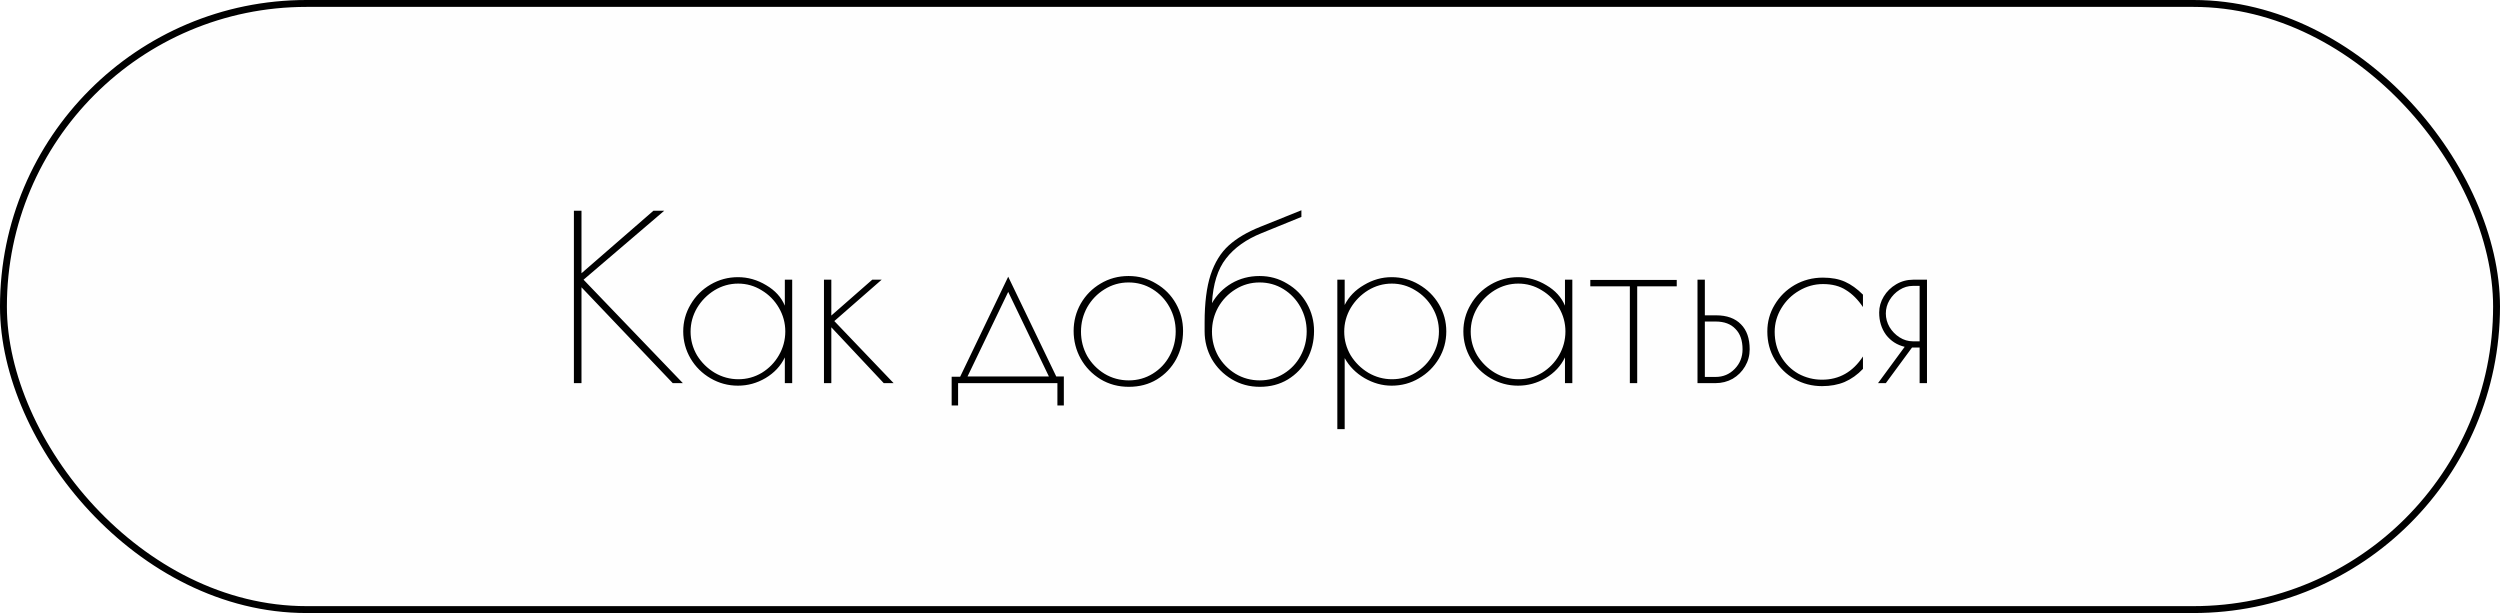
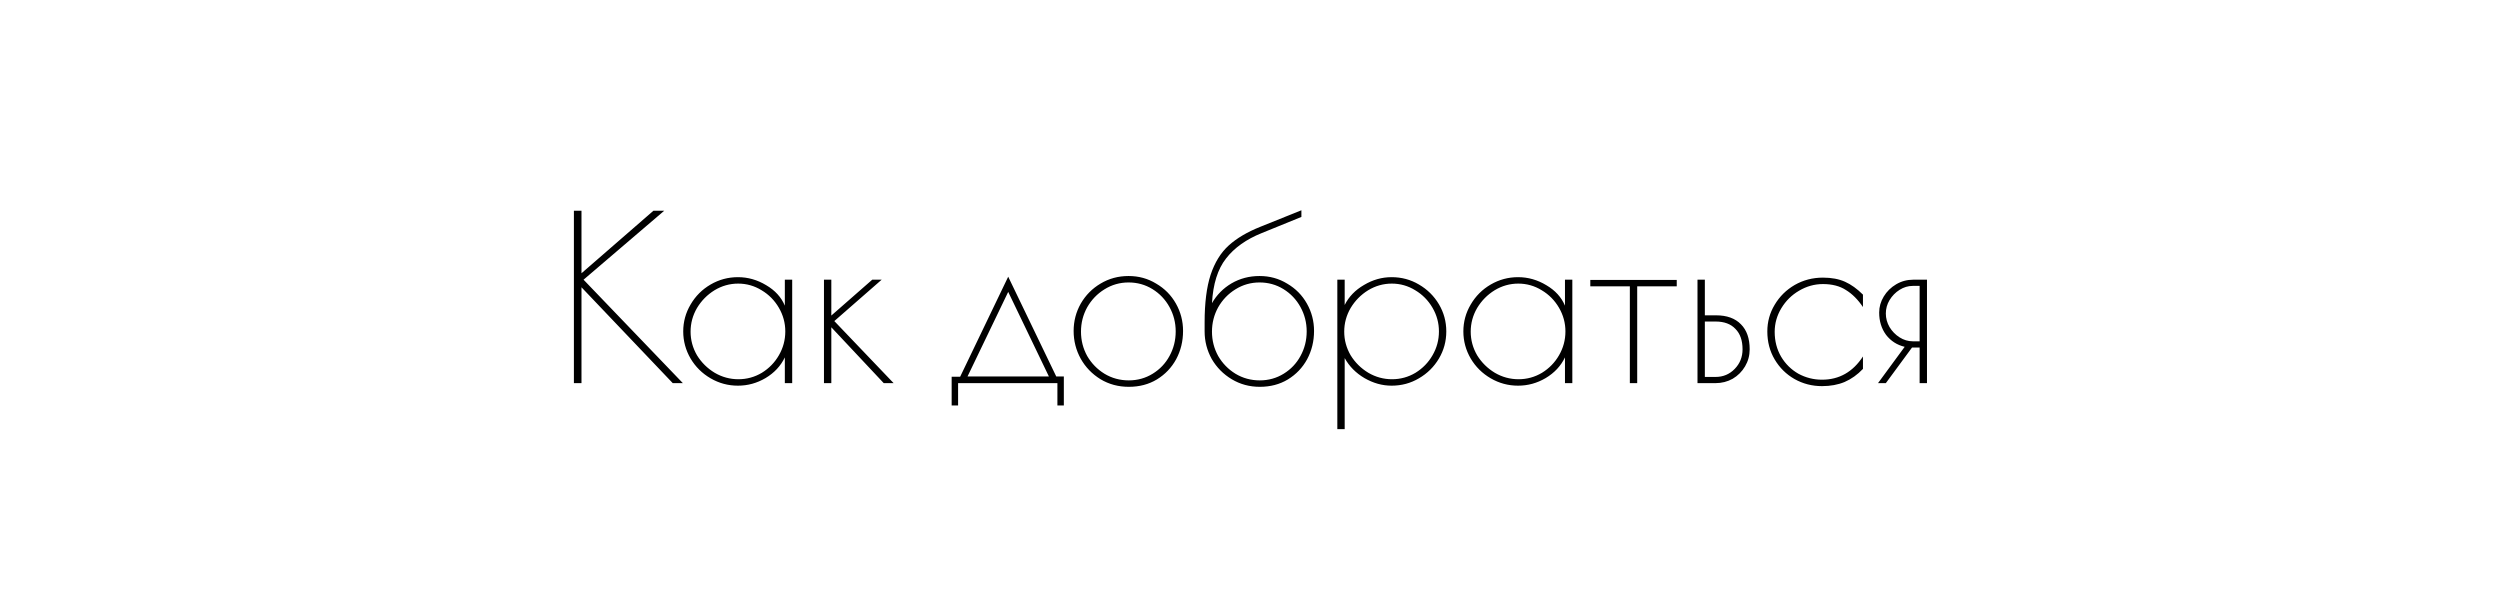
<svg xmlns="http://www.w3.org/2000/svg" width="261" height="64" viewBox="0 0 261 64" fill="none">
-   <rect data-figma-bg-blur-radius="86.0107" x="0.36" y="0.36" width="260.28" height="63.28" rx="31.64" fill="#C4C4C4" fill-opacity="0.01" stroke="black" stroke-width="0.72" />
  <path d="M70.235 40L60.707 29.992V40H59.915V22H60.707V28.528L68.219 22H69.347L60.923 29.2L71.291 40H70.235ZM77.041 40.264C76.017 40.264 75.065 40.008 74.185 39.496C73.305 38.984 72.609 38.296 72.097 37.432C71.585 36.552 71.329 35.608 71.329 34.6C71.329 33.592 71.585 32.656 72.097 31.792C72.609 30.912 73.305 30.216 74.185 29.704C75.065 29.192 76.017 28.936 77.041 28.936C78.081 28.936 79.065 29.216 79.993 29.776C80.921 30.32 81.569 31.032 81.937 31.912V29.2H82.705V40H81.937V37.312C81.505 38.208 80.833 38.928 79.921 39.472C79.025 40 78.065 40.264 77.041 40.264ZM77.089 39.592C77.969 39.592 78.785 39.368 79.537 38.92C80.289 38.456 80.881 37.848 81.313 37.096C81.761 36.328 81.985 35.496 81.985 34.6C81.985 33.72 81.761 32.896 81.313 32.128C80.865 31.36 80.265 30.752 79.513 30.304C78.761 29.84 77.945 29.608 77.065 29.608C76.185 29.608 75.361 29.84 74.593 30.304C73.841 30.768 73.233 31.384 72.769 32.152C72.321 32.92 72.097 33.744 72.097 34.624C72.097 35.504 72.321 36.328 72.769 37.096C73.233 37.848 73.849 38.456 74.617 38.92C75.385 39.368 76.209 39.592 77.089 39.592ZM86.022 29.2H86.79V32.944L91.062 29.2H92.046L87.103 33.52L93.294 40H92.263L86.79 34.168V40H86.022V29.2ZM111.065 39.304V42.328H110.393V40H100.025V42.328H99.353V39.328H100.241L105.257 28.888L110.273 39.304H111.065ZM109.505 39.304L105.257 30.472L101.009 39.304H109.505ZM117.847 40.384C116.759 40.384 115.775 40.12 114.895 39.592C114.015 39.048 113.327 38.336 112.831 37.456C112.335 36.56 112.087 35.592 112.087 34.552C112.087 33.528 112.335 32.576 112.831 31.696C113.343 30.816 114.031 30.12 114.895 29.608C115.775 29.08 116.751 28.816 117.823 28.816C118.879 28.816 119.839 29.08 120.703 29.608C121.583 30.12 122.271 30.816 122.767 31.696C123.263 32.576 123.511 33.528 123.511 34.552C123.511 35.624 123.271 36.608 122.791 37.504C122.311 38.384 121.639 39.088 120.775 39.616C119.927 40.128 118.951 40.384 117.847 40.384ZM117.847 39.712C118.759 39.712 119.591 39.48 120.343 39.016C121.095 38.552 121.679 37.936 122.095 37.168C122.527 36.384 122.743 35.528 122.743 34.6C122.743 33.688 122.527 32.84 122.095 32.056C121.663 31.272 121.071 30.648 120.319 30.184C119.567 29.72 118.735 29.488 117.823 29.488C116.911 29.488 116.071 29.728 115.303 30.208C114.551 30.672 113.951 31.296 113.503 32.08C113.071 32.864 112.855 33.712 112.855 34.624C112.855 35.536 113.071 36.384 113.503 37.168C113.951 37.936 114.551 38.552 115.303 39.016C116.071 39.48 116.919 39.712 117.847 39.712ZM131.498 28.816C132.554 28.816 133.514 29.08 134.378 29.608C135.258 30.12 135.946 30.816 136.442 31.696C136.938 32.576 137.186 33.528 137.186 34.552C137.186 35.624 136.946 36.608 136.466 37.504C135.986 38.384 135.314 39.088 134.45 39.616C133.602 40.128 132.626 40.384 131.522 40.384C130.45 40.384 129.474 40.12 128.594 39.592C127.714 39.064 127.018 38.36 126.506 37.48C126.01 36.584 125.762 35.624 125.762 34.6V33.664C125.762 31.632 125.97 29.976 126.386 28.696C126.818 27.4 127.45 26.376 128.282 25.624C129.114 24.872 130.21 24.224 131.57 23.68L135.866 21.952V22.648L131.738 24.328C130.106 24.984 128.858 25.872 127.994 26.992C127.13 28.096 126.642 29.648 126.53 31.648C127.026 30.784 127.706 30.096 128.57 29.584C129.45 29.072 130.426 28.816 131.498 28.816ZM131.522 39.712C132.434 39.712 133.266 39.48 134.018 39.016C134.77 38.552 135.354 37.936 135.77 37.168C136.202 36.384 136.418 35.528 136.418 34.6C136.418 33.688 136.202 32.84 135.77 32.056C135.338 31.272 134.746 30.648 133.994 30.184C133.242 29.72 132.41 29.488 131.498 29.488C130.586 29.488 129.746 29.728 128.978 30.208C128.226 30.672 127.626 31.296 127.178 32.08C126.746 32.864 126.53 33.712 126.53 34.624C126.53 35.536 126.746 36.384 127.178 37.168C127.626 37.936 128.226 38.552 128.978 39.016C129.746 39.48 130.594 39.712 131.522 39.712ZM139.617 29.2H140.385V31.84C140.817 30.976 141.489 30.28 142.401 29.752C143.313 29.208 144.273 28.936 145.281 28.936C146.321 28.936 147.273 29.192 148.137 29.704C149.017 30.216 149.713 30.904 150.225 31.768C150.737 32.632 150.993 33.576 150.993 34.6C150.993 35.624 150.737 36.568 150.225 37.432C149.713 38.296 149.017 38.984 148.137 39.496C147.273 40.008 146.321 40.264 145.281 40.264C144.305 40.264 143.361 40 142.449 39.472C141.553 38.944 140.865 38.248 140.385 37.384V44.8H139.617V29.2ZM145.329 39.592C146.209 39.592 147.025 39.368 147.777 38.92C148.529 38.456 149.121 37.848 149.553 37.096C150.001 36.328 150.225 35.496 150.225 34.6C150.225 33.72 150.001 32.896 149.553 32.128C149.105 31.36 148.505 30.752 147.753 30.304C147.001 29.84 146.185 29.608 145.305 29.608C144.425 29.608 143.601 29.84 142.833 30.304C142.081 30.768 141.473 31.384 141.009 32.152C140.561 32.92 140.337 33.744 140.337 34.624C140.337 35.504 140.561 36.328 141.009 37.096C141.473 37.848 142.089 38.456 142.857 38.92C143.625 39.368 144.449 39.592 145.329 39.592ZM158.487 40.264C157.463 40.264 156.511 40.008 155.631 39.496C154.751 38.984 154.055 38.296 153.543 37.432C153.031 36.552 152.775 35.608 152.775 34.6C152.775 33.592 153.031 32.656 153.543 31.792C154.055 30.912 154.751 30.216 155.631 29.704C156.511 29.192 157.463 28.936 158.487 28.936C159.527 28.936 160.511 29.216 161.439 29.776C162.367 30.32 163.015 31.032 163.383 31.912V29.2H164.151V40H163.383V37.312C162.951 38.208 162.279 38.928 161.367 39.472C160.471 40 159.511 40.264 158.487 40.264ZM158.535 39.592C159.415 39.592 160.231 39.368 160.983 38.92C161.735 38.456 162.327 37.848 162.759 37.096C163.207 36.328 163.431 35.496 163.431 34.6C163.431 33.72 163.207 32.896 162.759 32.128C162.311 31.36 161.711 30.752 160.959 30.304C160.207 29.84 159.391 29.608 158.511 29.608C157.631 29.608 156.807 29.84 156.039 30.304C155.287 30.768 154.679 31.384 154.215 32.152C153.767 32.92 153.543 33.744 153.543 34.624C153.543 35.504 153.767 36.328 154.215 37.096C154.679 37.848 155.295 38.456 156.063 38.92C156.831 39.368 157.655 39.592 158.535 39.592ZM170.156 29.896H166.028V29.224H175.052V29.896H170.924V40H170.156V29.896ZM177.218 29.2H177.986V32.92H179.162C180.282 32.92 181.146 33.232 181.754 33.856C182.362 34.464 182.666 35.336 182.666 36.472C182.666 37.112 182.506 37.704 182.186 38.248C181.866 38.792 181.434 39.224 180.89 39.544C180.346 39.848 179.746 40 179.09 40H177.218V29.2ZM179.114 39.352C179.898 39.352 180.562 39.072 181.106 38.512C181.65 37.952 181.922 37.272 181.922 36.472C181.922 35.544 181.674 34.832 181.178 34.336C180.698 33.824 180.01 33.568 179.114 33.568H177.986V39.352H179.114ZM190.221 40.312C189.181 40.312 188.221 40.064 187.341 39.568C186.477 39.072 185.789 38.392 185.277 37.528C184.765 36.664 184.509 35.688 184.509 34.6C184.509 33.592 184.765 32.664 185.277 31.816C185.789 30.952 186.485 30.264 187.365 29.752C188.261 29.24 189.245 28.984 190.317 28.984C191.213 28.984 191.981 29.128 192.621 29.416C193.261 29.704 193.885 30.152 194.493 30.76V32.056C193.965 31.272 193.373 30.68 192.717 30.28C192.077 29.864 191.277 29.656 190.317 29.656C189.437 29.656 188.605 29.888 187.821 30.352C187.053 30.8 186.437 31.408 185.973 32.176C185.509 32.944 185.277 33.768 185.277 34.648C185.277 35.608 185.501 36.472 185.949 37.24C186.397 37.992 186.997 38.584 187.749 39.016C188.517 39.432 189.341 39.64 190.221 39.64C192.013 39.64 193.437 38.832 194.493 37.216V38.512C193.917 39.12 193.277 39.576 192.573 39.88C191.885 40.168 191.101 40.312 190.221 40.312ZM198.849 36.208C198.049 36.016 197.401 35.6 196.905 34.96C196.425 34.304 196.185 33.528 196.185 32.632C196.185 32.04 196.345 31.48 196.665 30.952C196.985 30.424 197.417 30 197.961 29.68C198.505 29.36 199.097 29.2 199.737 29.2H201.177V40H200.409V36.28H199.617L196.881 40H196.065L198.849 36.208ZM200.409 35.632V29.848H199.689C199.209 29.848 198.753 29.984 198.321 30.256C197.889 30.528 197.537 30.888 197.265 31.336C197.009 31.768 196.881 32.232 196.881 32.728C196.881 33.224 197.009 33.696 197.265 34.144C197.537 34.592 197.889 34.952 198.321 35.224C198.753 35.496 199.209 35.632 199.689 35.632H200.409Z" fill="black" />
  <defs>
    <clipPath id="bgblur_0_1730_56_clip_path" transform="translate(86.011 86.011)">
      <rect x="0.36" y="0.36" width="260.28" height="63.28" rx="31.64" />
    </clipPath>
  </defs>
</svg>